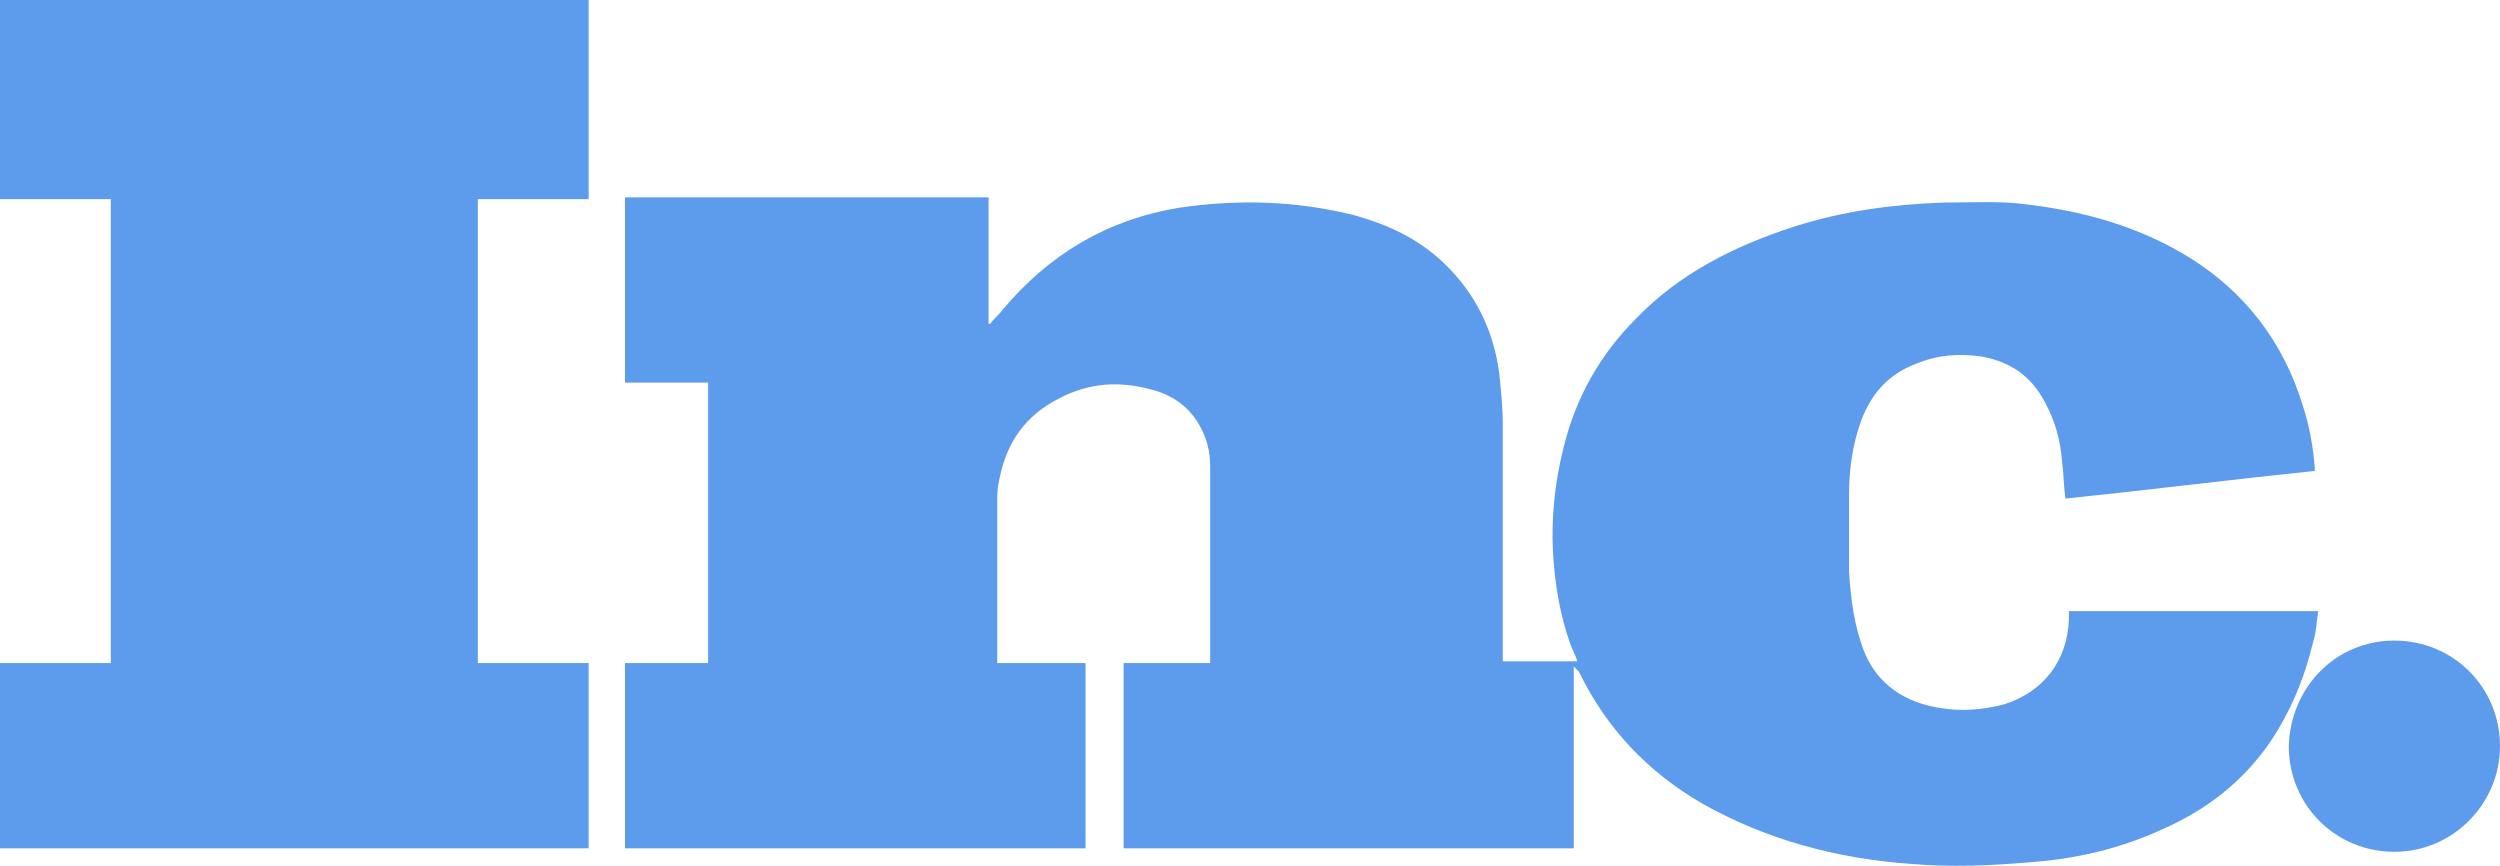
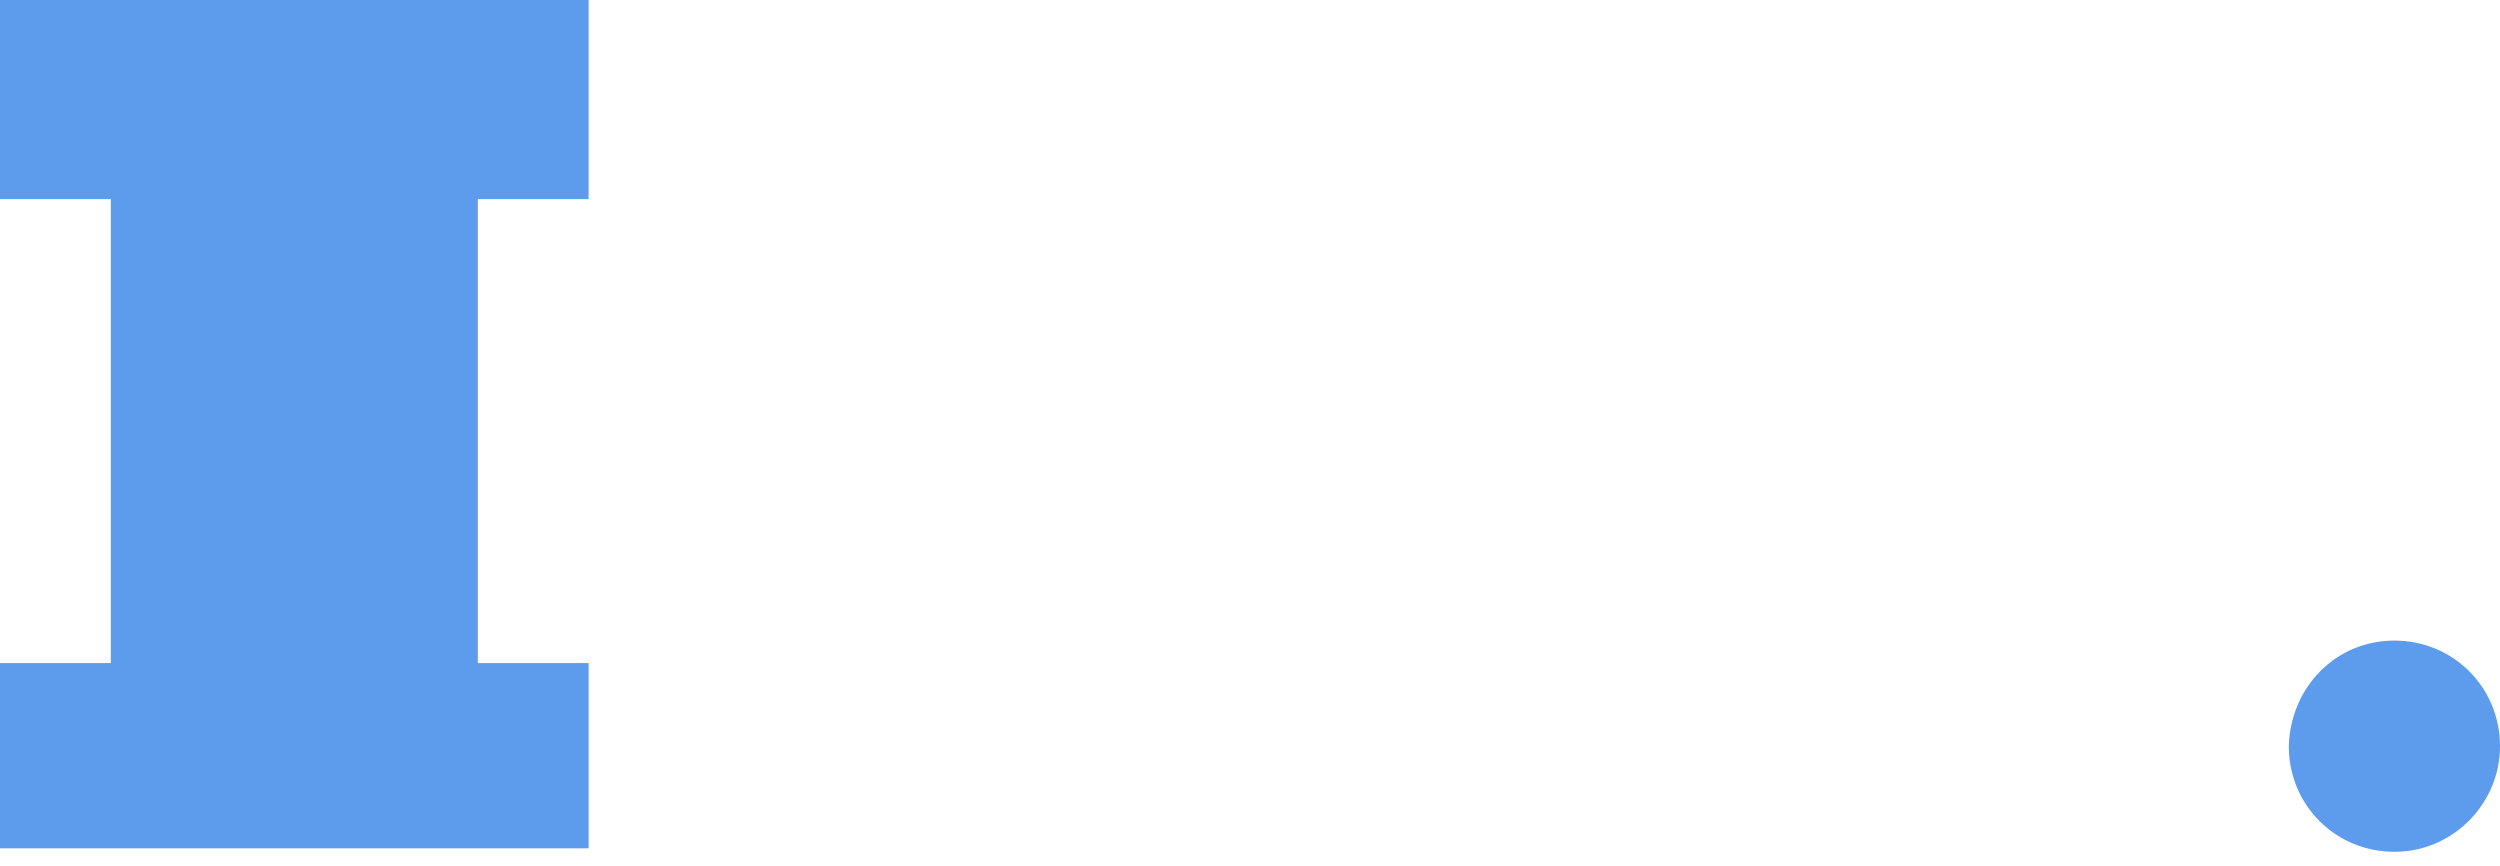
<svg xmlns="http://www.w3.org/2000/svg" version="1.1" id="inc" x="0px" y="0px" viewBox="127.8 0 144.4 50" enable-background="new 127.8 0 144.4 50" xml:space="preserve">
-   <path fill="#5d9bec" d="M218.7,38.5c0,3.5,0,7,0,10.5c-8.7,0-17.4,0-26,0c0-3.6,0-7.1,0-10.7c1.6,0,3.3,0,5,0c0-0.1,0-0.2,0-0.3   c0-3.7,0-7.4,0-11.1c0-0.8-0.2-1.6-0.6-2.3c-0.6-1.1-1.6-1.8-2.8-2.1c-1.8-0.5-3.6-0.4-5.3,0.5c-2,1-3.1,2.6-3.5,4.8   c-0.1,0.4-0.1,0.8-0.1,1.2c0,3,0,6.1,0,9.1c0,0.1,0,0.1,0,0.2c1.7,0,3.4,0,5.1,0c0,3.6,0,7.1,0,10.7c-8.9,0-17.8,0-26.6,0   c0-3.6,0-7.1,0-10.7c1.6,0,3.2,0,4.8,0c0-5.4,0-10.8,0-16.2c-1.6,0-3.2,0-4.8,0c0-3.6,0-7.1,0-10.7c7,0,14,0,21,0   c0,2.4,0,4.9,0,7.3h0.1c0.2-0.3,0.5-0.5,0.7-0.8c2.7-3.2,6-5.2,10.2-5.9c3.4-0.5,6.7-0.4,10,0.4c2.2,0.6,4.1,1.5,5.7,3.2   s2.5,3.7,2.8,6c0.1,1,0.2,1.9,0.2,2.9c0,4.4,0,8.9,0,13.3c0,0.1,0,0.3,0,0.4c1.4,0,2.8,0,4.3,0c-0.1-0.4-0.3-0.7-0.4-1   c-0.6-1.7-0.9-3.5-1-5.3c-0.1-2,0.1-4,0.6-6c0.7-2.9,2.1-5.4,4.2-7.5c2.5-2.6,5.7-4.2,9.1-5.3c2.8-0.9,5.7-1.3,8.7-1.4   c1.6,0,3.2-0.1,4.7,0.1c3.4,0.4,6.6,1.3,9.5,3.1c3.2,2,5.4,4.9,6.5,8.5c0.4,1.2,0.6,2.4,0.7,3.6c0,0.1,0,0.1,0,0.2   c-4.8,0.5-9.6,1.1-14.4,1.6c-0.1-0.7-0.1-1.4-0.2-2.2c-0.1-1.2-0.4-2.3-1-3.4c-0.8-1.5-2-2.3-3.6-2.6c-1.3-0.2-2.6-0.1-3.8,0.4   c-1.6,0.6-2.6,1.7-3.2,3.3c-0.5,1.4-0.7,2.8-0.7,4.3c0,1.5,0,2.9,0,4.4c0.1,1.6,0.3,3.2,0.9,4.7c0.8,1.9,2.4,2.9,4.4,3.2   c1.2,0.2,2.4,0.1,3.6-0.2c2.3-0.7,3.7-2.5,3.8-4.9c0-0.2,0-0.3,0-0.5c4.8,0,9.5,0,14.4,0c-0.1,0.6-0.1,1.2-0.3,1.8   c-0.5,2.1-1.3,4-2.5,5.8c-1.6,2.3-3.7,3.9-6.2,5c-2.4,1.1-4.9,1.7-7.6,1.9c-2.3,0.2-4.6,0.3-6.9,0.1c-4.3-0.3-8.4-1.4-12.1-3.5   c-3.1-1.8-5.5-4.3-7.1-7.6C218.8,38.6,218.8,38.6,218.7,38.5z" />
  <path fill="#5d9bec" d="M155.4,38.3c2.1,0,4.3,0,6.4,0c0,3.6,0,7.1,0,10.7c-11.4,0-22.7,0-34,0c0-3.6,0-7.1,0-10.7   c2.1,0,4.2,0,6.4,0c0-9,0-17.9,0-26.8c-2.1,0-4.2,0-6.4,0c0-3.9,0-7.7,0-11.5c11.4,0,22.7,0,34,0c0,3.8,0,7.6,0,11.5   c-2.1,0-4.2,0-6.4,0C155.4,20.5,155.4,29.3,155.4,38.3z" />
  <path fill="#5d9bec" d="M266.1,37c3.4,0,6.1,2.7,6.1,6.1c0,3.3-2.7,6.1-6.1,6.1c-3.4,0-6.1-2.7-6.1-6.1   C260.1,39.7,262.7,37,266.1,37z" />
</svg>